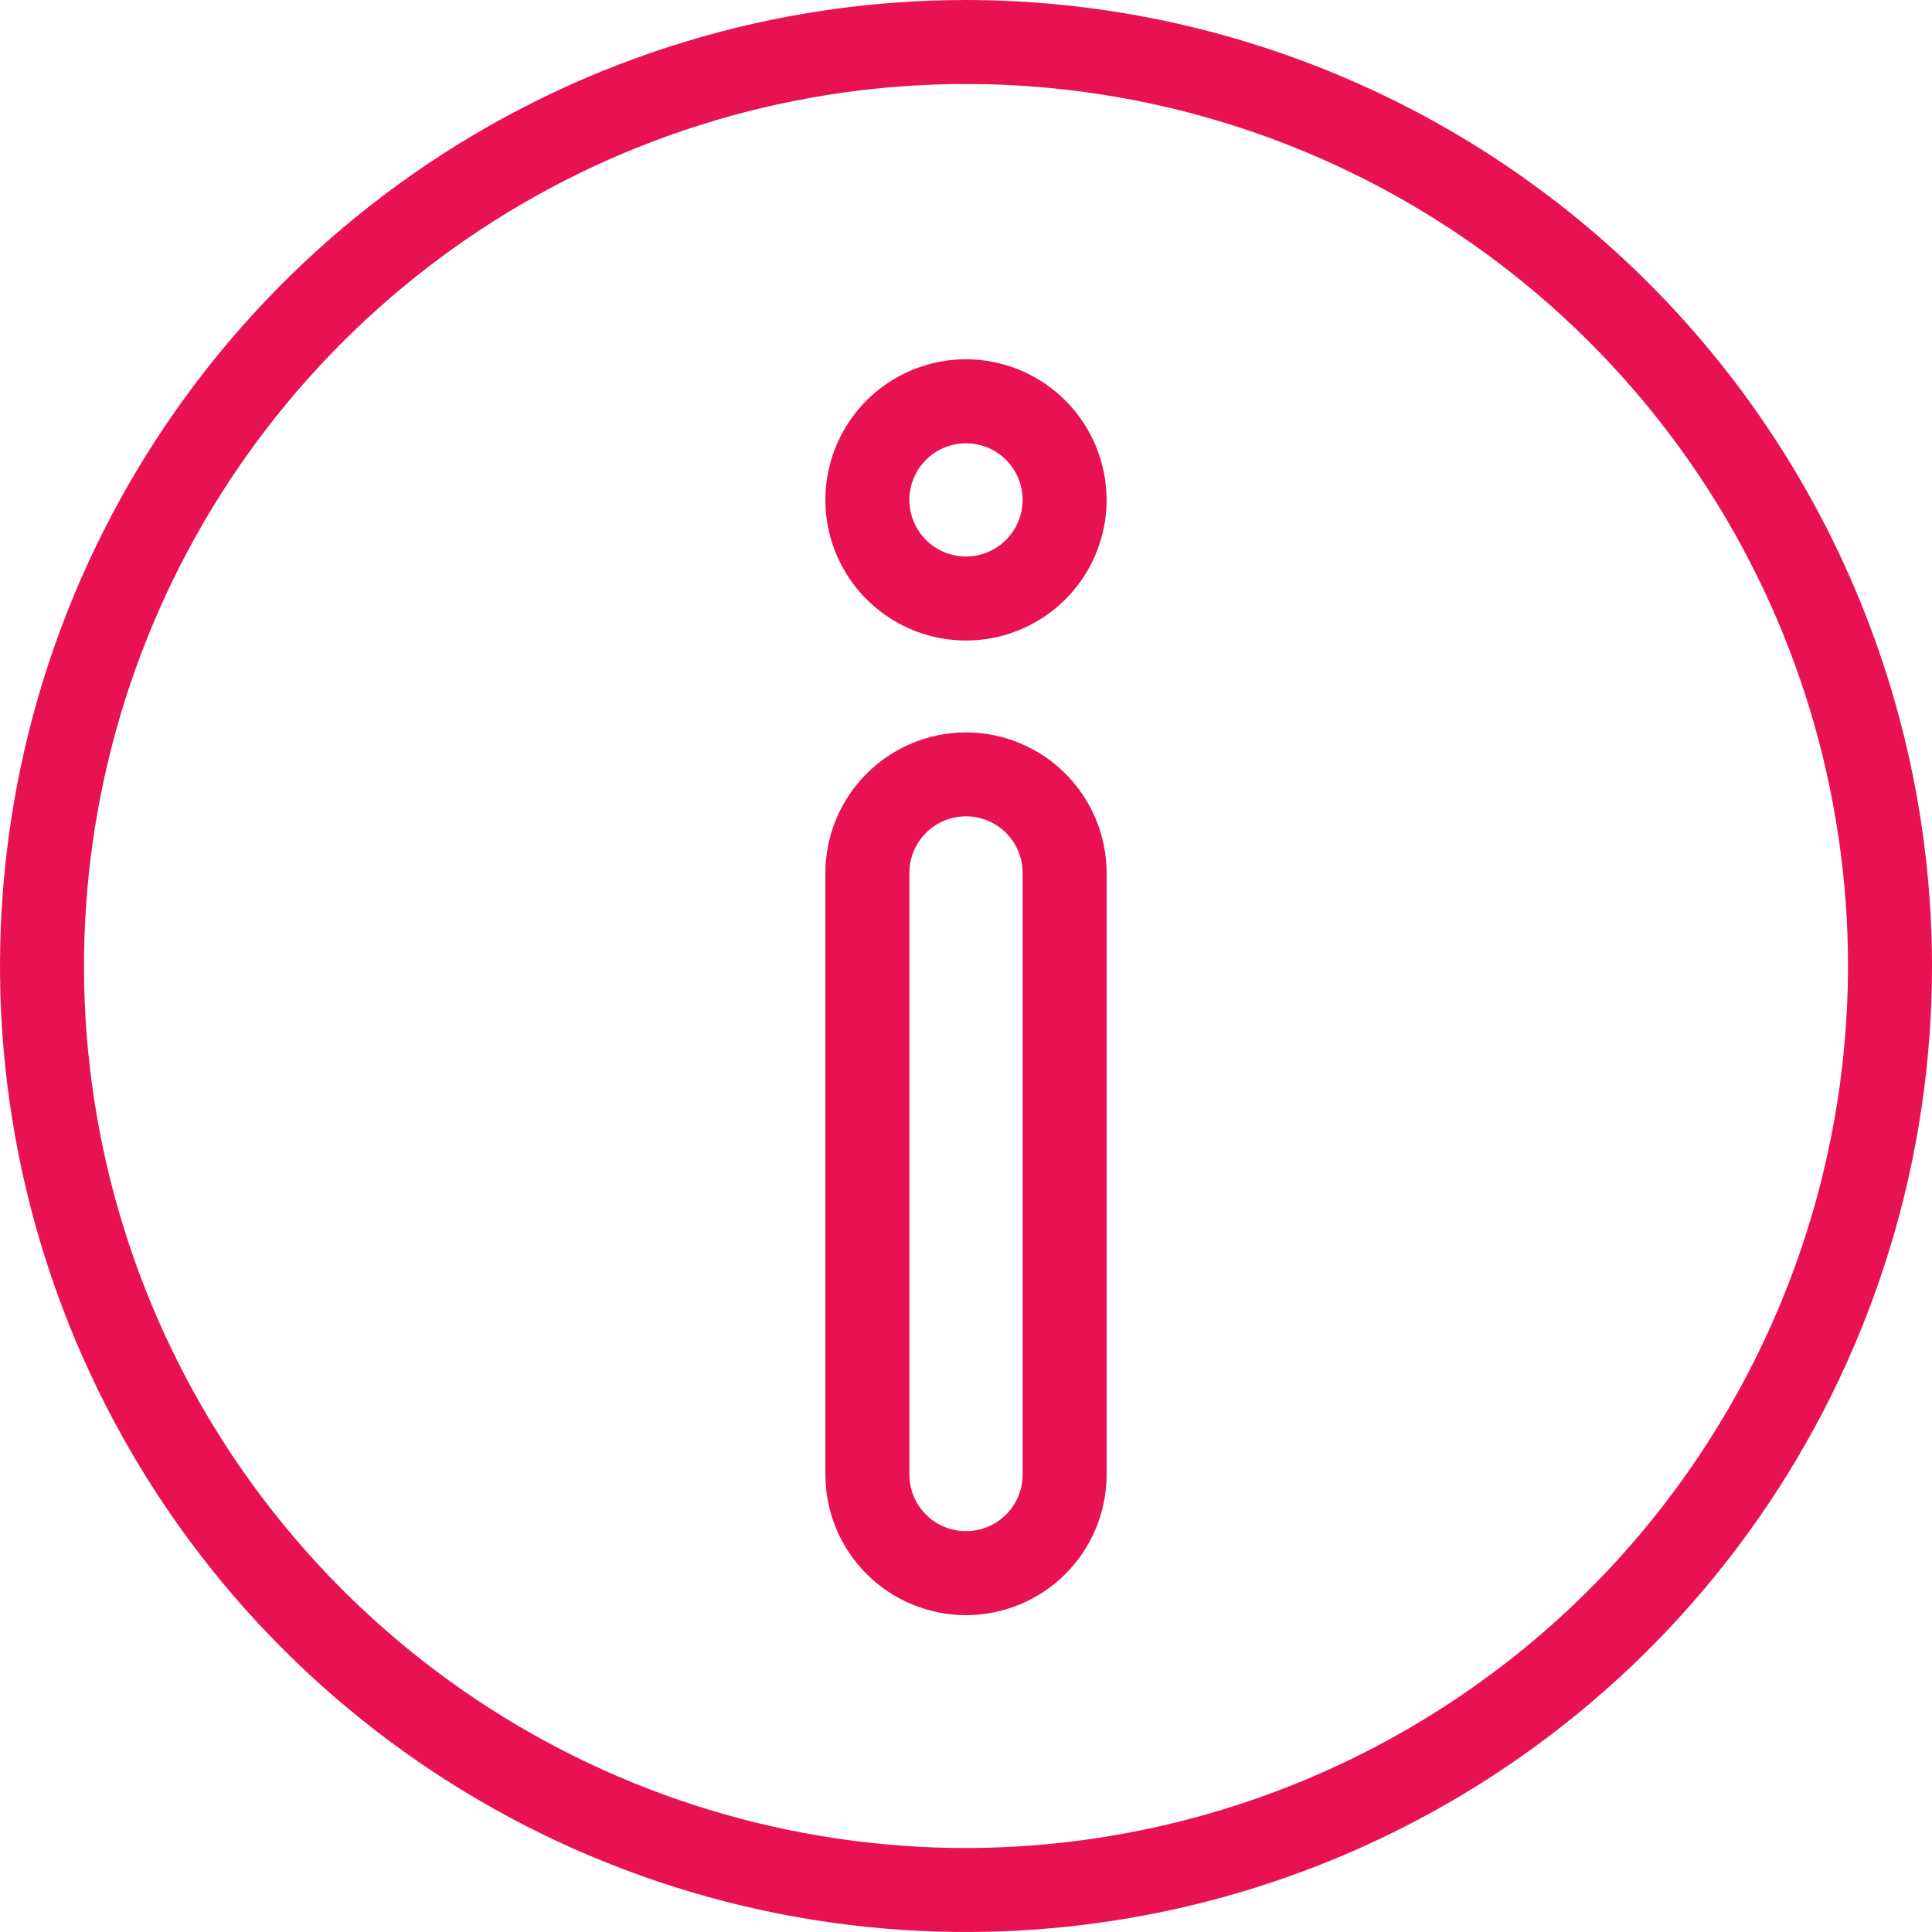
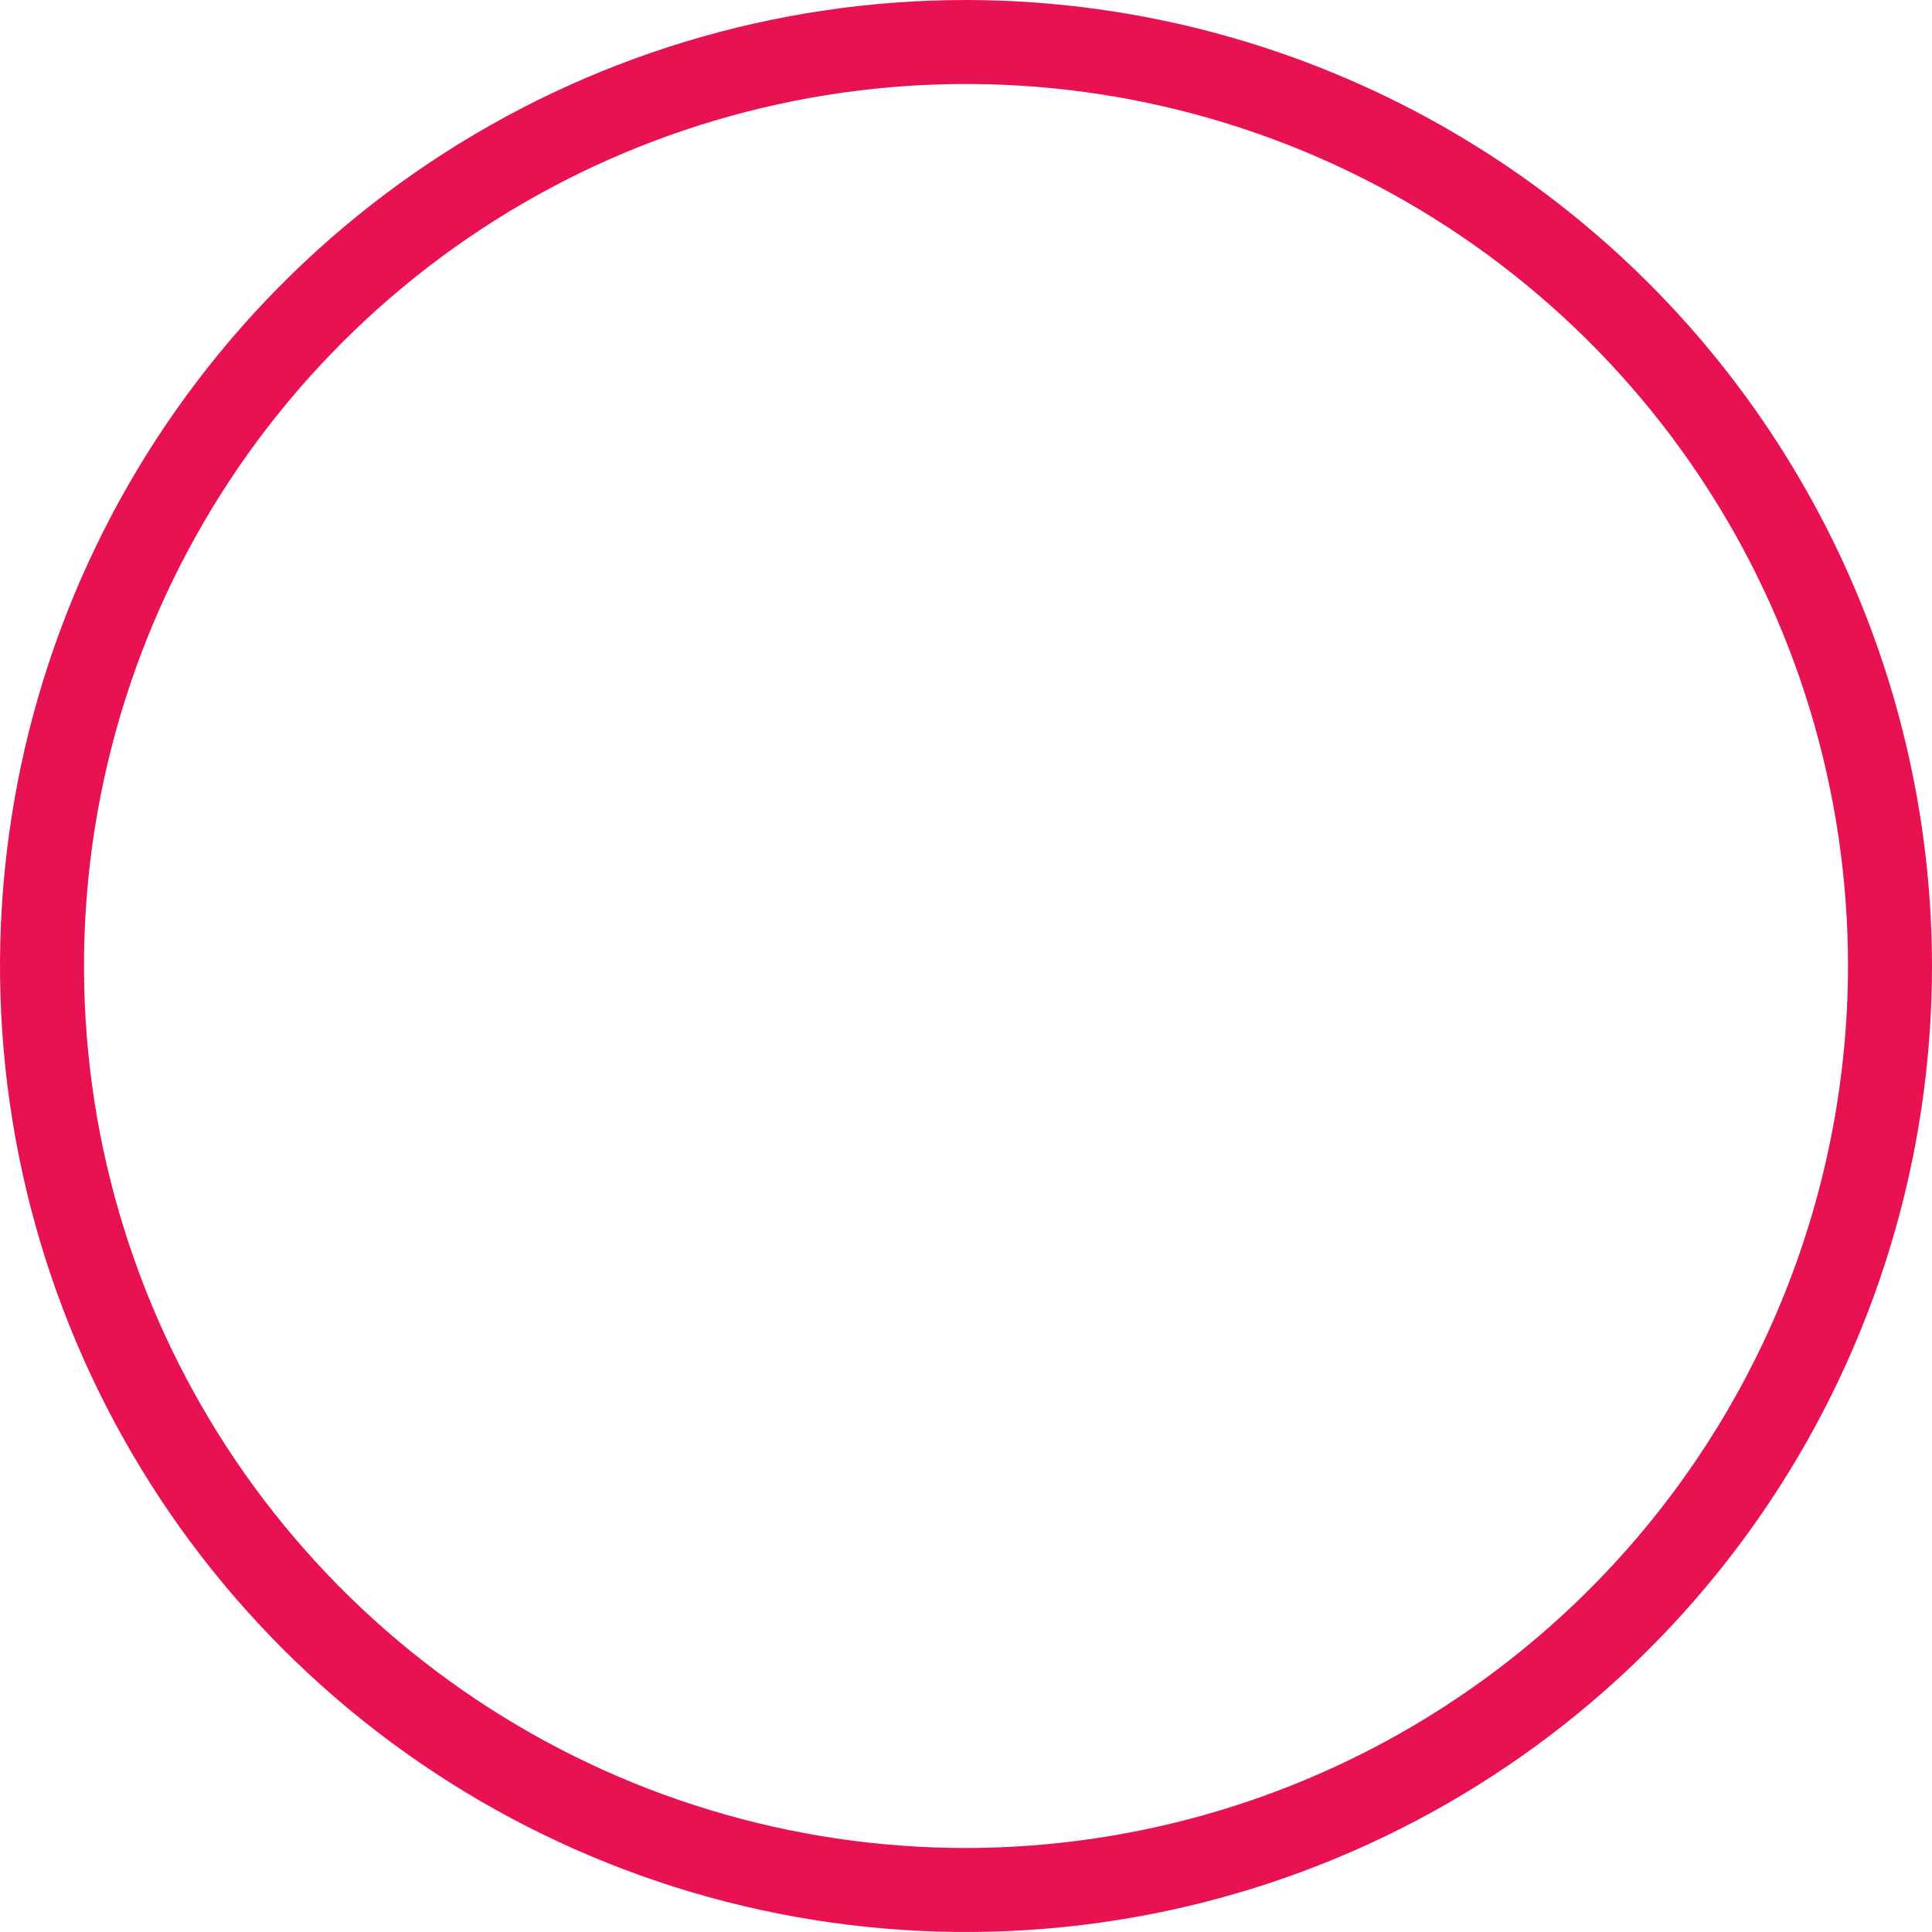
<svg xmlns="http://www.w3.org/2000/svg" width="120" height="120" viewBox="0 0 120 120" fill="none">
  <path d="M60 0C48.133 0 36.533 3.519 26.666 10.112C16.799 16.705 9.109 26.075 4.567 37.039C0.026 48.003 -1.162 60.067 1.153 71.705C3.468 83.344 9.182 94.035 17.574 102.426C25.965 110.818 36.656 116.532 48.295 118.847C59.934 121.162 71.998 119.974 82.961 115.433C93.925 110.891 103.295 103.201 109.888 93.334C116.481 83.467 120 71.867 120 60C119.982 44.093 113.655 28.842 102.407 17.593C91.158 6.345 75.907 0.018 60 0ZM60 114.783C49.165 114.783 38.573 111.57 29.564 105.55C20.555 99.531 13.534 90.975 9.387 80.964C5.241 70.954 4.156 59.939 6.27 49.312C8.384 38.686 13.601 28.924 21.263 21.263C28.924 13.601 38.686 8.384 49.312 6.27C59.939 4.156 70.954 5.241 80.964 9.387C90.975 13.534 99.531 20.555 105.55 29.564C111.57 38.573 114.783 49.165 114.783 60C114.766 74.524 108.989 88.449 98.719 98.719C88.449 108.989 74.524 114.766 60 114.783Z" fill="#E81152" />
-   <path d="M60 45.49C57.685 45.493 55.466 46.413 53.829 48.05C52.192 49.686 51.27 51.904 51.266 54.219V91.586C51.266 93.902 52.186 96.124 53.824 97.762C55.462 99.4 57.684 100.32 60 100.32C62.316 100.32 64.538 99.4 66.176 97.762C67.814 96.124 68.734 93.902 68.734 91.586V54.219C68.73 51.904 67.808 49.686 66.171 48.05C64.534 46.413 62.315 45.493 60 45.49ZM63.517 91.586C63.517 92.519 63.146 93.413 62.487 94.073C61.827 94.732 60.933 95.103 60 95.103C59.067 95.103 58.173 94.732 57.514 94.073C56.854 93.413 56.483 92.519 56.483 91.586V54.219C56.483 53.286 56.854 52.392 57.514 51.733C58.173 51.073 59.067 50.703 60 50.703C60.933 50.703 61.827 51.073 62.487 51.733C63.146 52.392 63.517 53.286 63.517 54.219V91.586Z" fill="#E81152" />
-   <path d="M60 22.315C58.273 22.315 56.584 22.827 55.148 23.787C53.711 24.746 52.592 26.11 51.931 27.706C51.27 29.302 51.097 31.058 51.434 32.753C51.771 34.447 52.603 36.003 53.824 37.224C55.046 38.446 56.602 39.278 58.296 39.615C59.99 39.952 61.746 39.779 63.342 39.118C64.938 38.457 66.302 37.337 67.262 35.901C68.222 34.465 68.734 32.776 68.734 31.049C68.731 28.733 67.81 26.513 66.173 24.876C64.535 23.239 62.316 22.317 60 22.315ZM60 34.565C59.304 34.565 58.625 34.359 58.046 33.973C57.468 33.586 57.017 33.037 56.751 32.394C56.485 31.752 56.415 31.045 56.551 30.363C56.687 29.68 57.022 29.054 57.514 28.562C58.005 28.07 58.632 27.735 59.314 27.6C59.996 27.464 60.703 27.534 61.346 27.8C61.988 28.066 62.538 28.517 62.924 29.095C63.31 29.673 63.517 30.353 63.517 31.049C63.515 31.981 63.144 32.874 62.485 33.534C61.826 34.193 60.932 34.564 60 34.565Z" fill="#E81152" />
</svg>